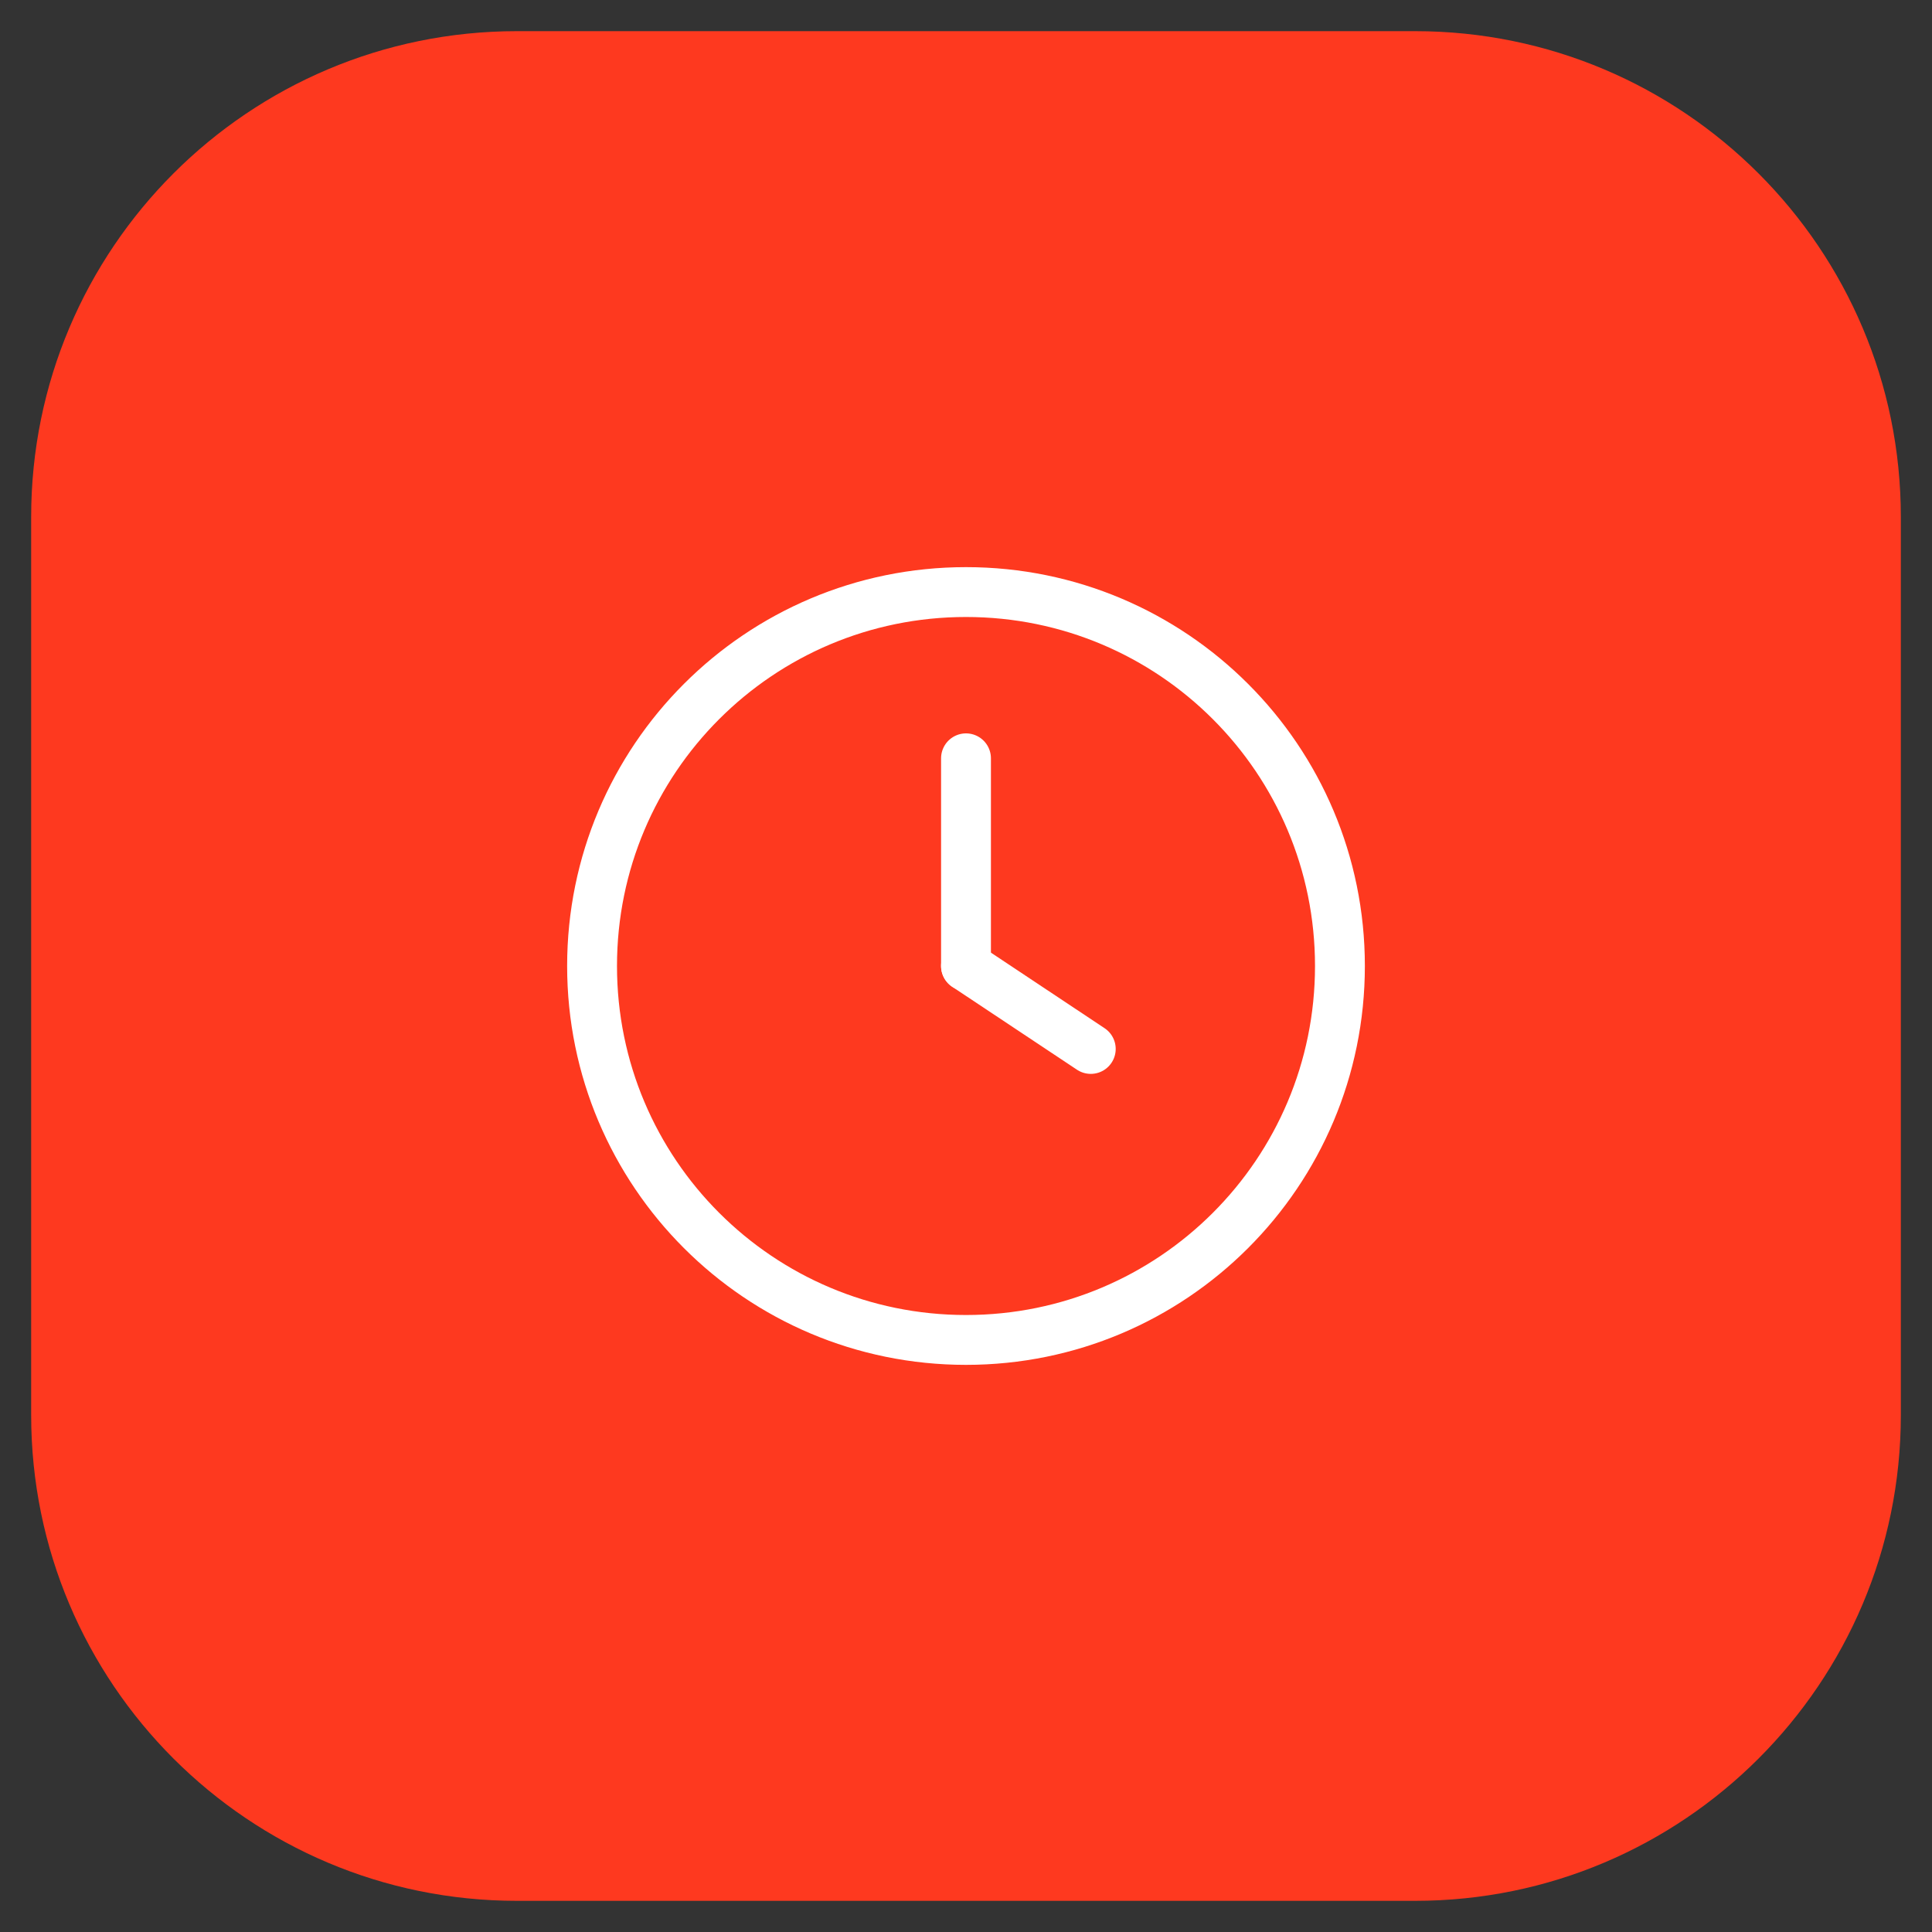
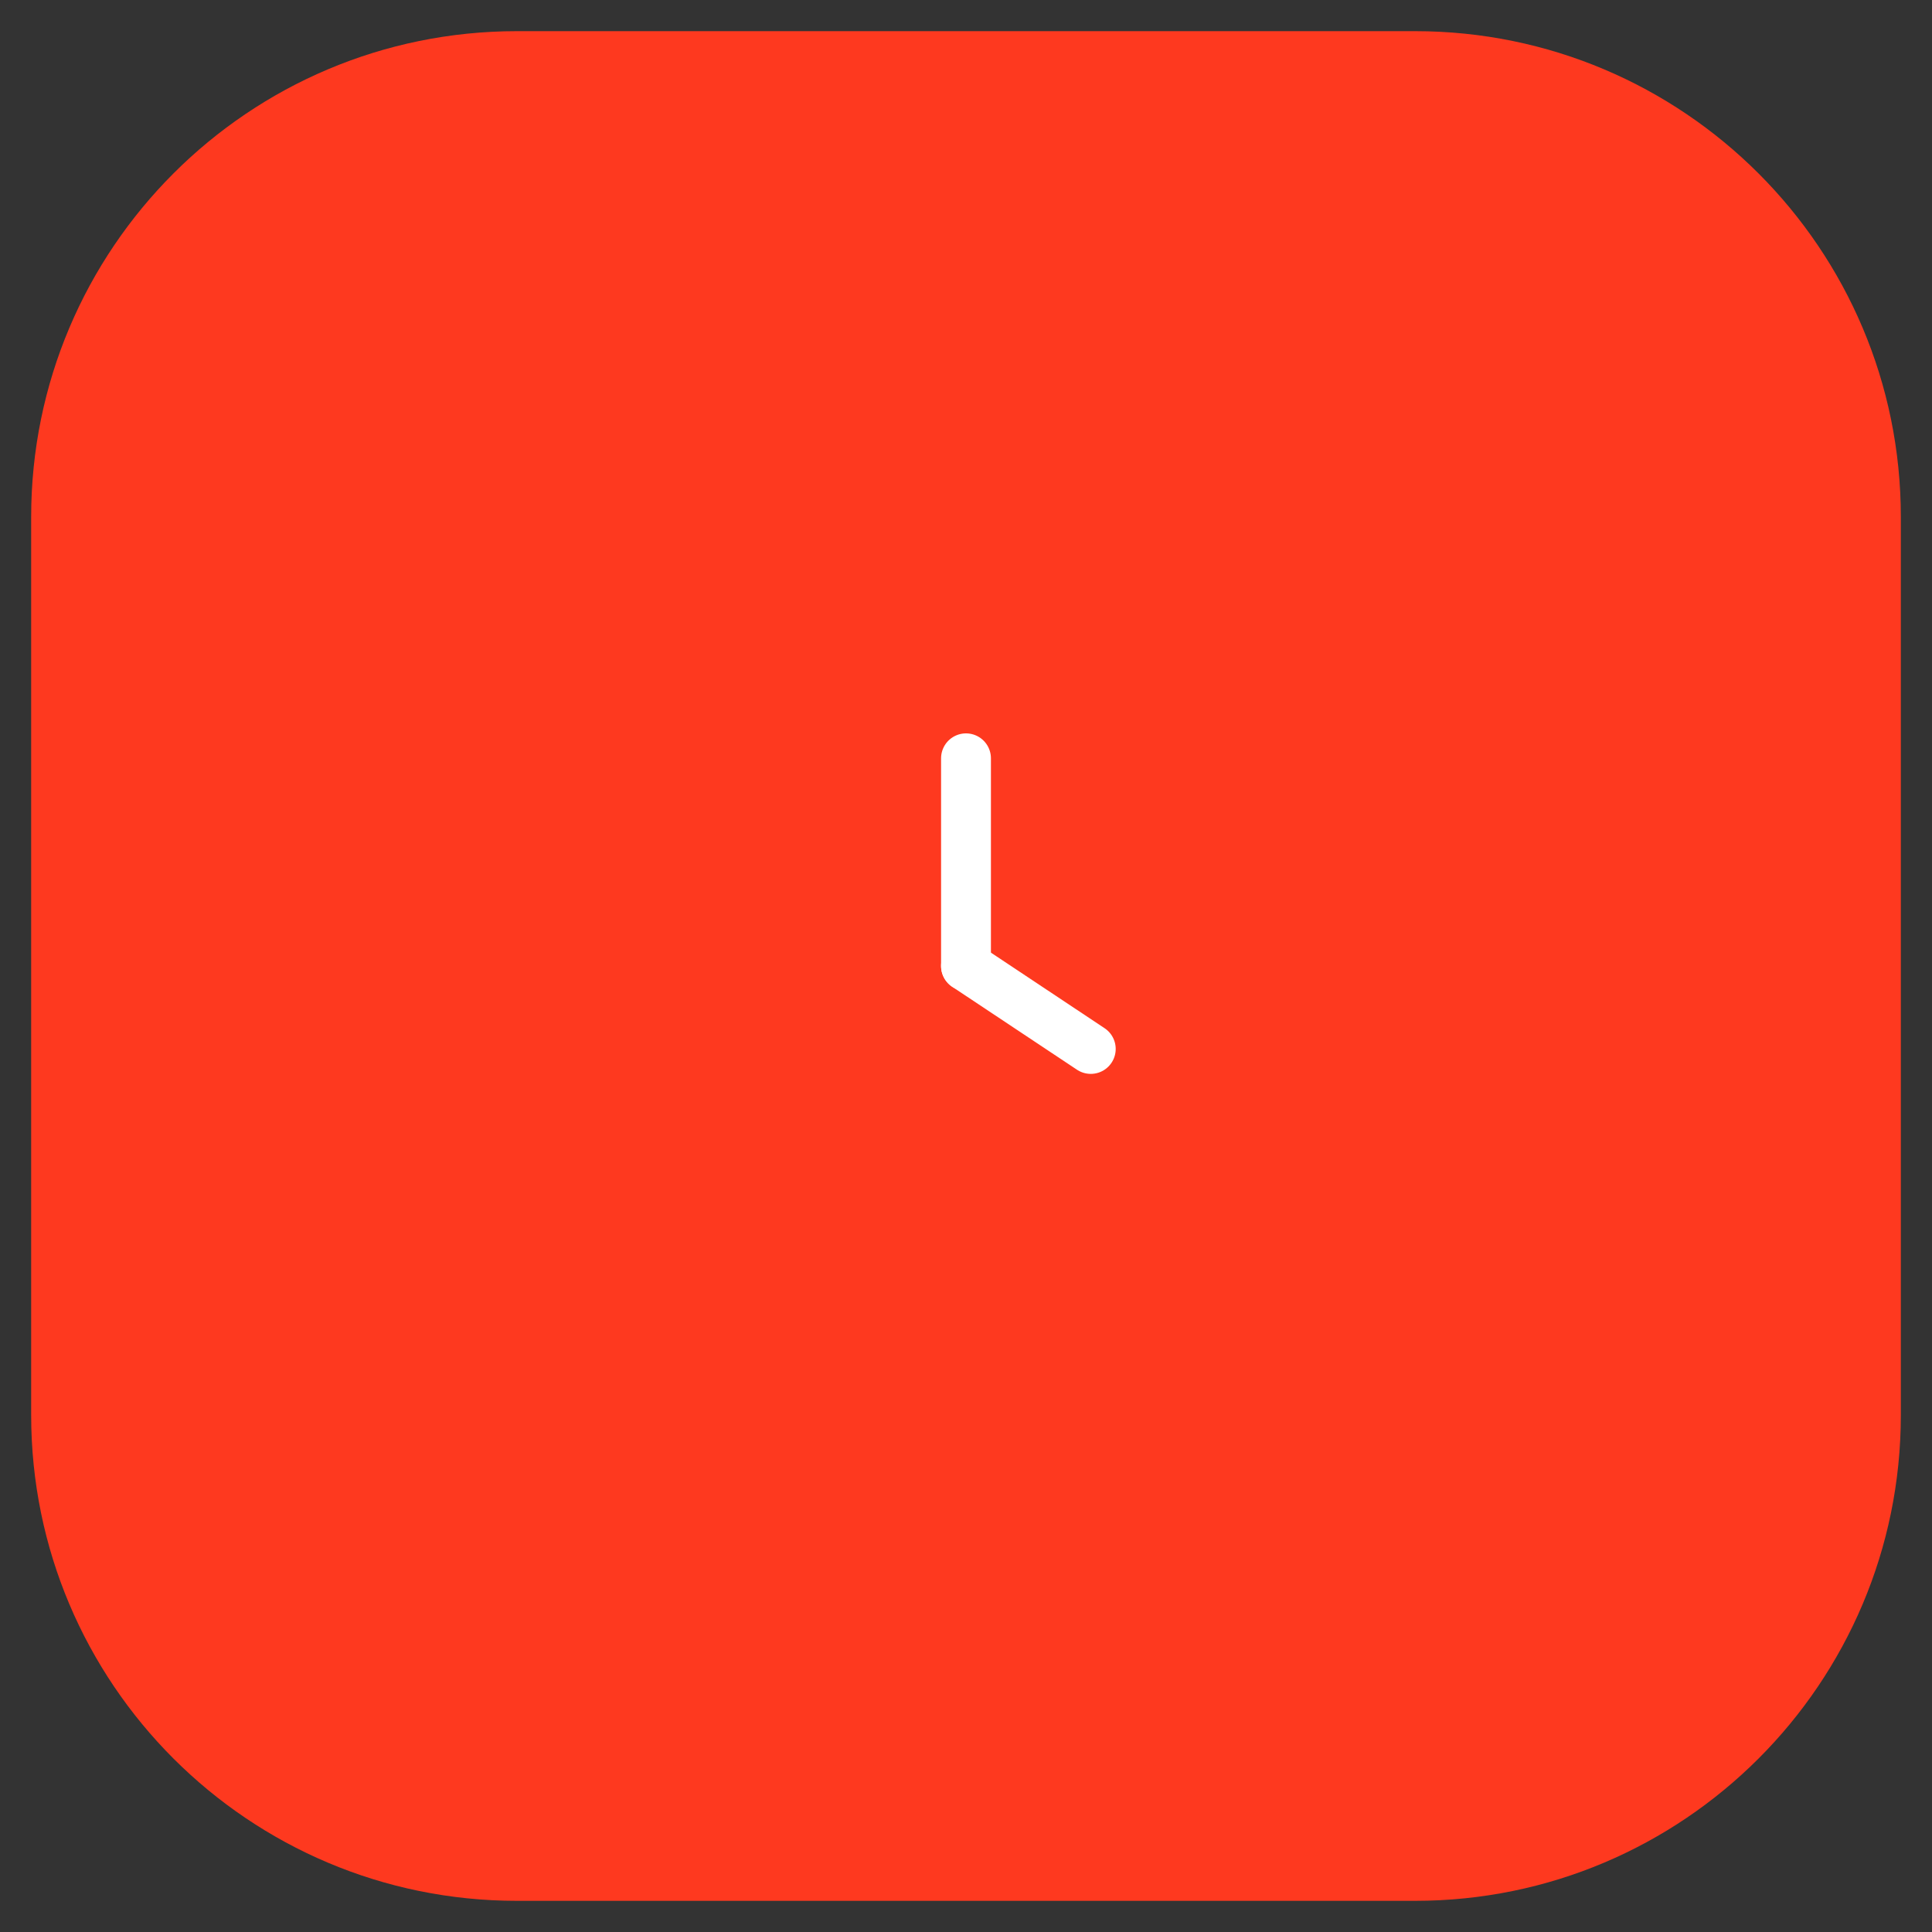
<svg xmlns="http://www.w3.org/2000/svg" width="62" height="62" viewBox="0 0 62 62" fill="none">
  <rect x="0" y="0" width="62" height="62" fill="#333333" stroke="none" />
  <path d="M45.41 1H16.59C7.98 1 1 7.98 1 16.59V45.41C1 54.02 7.98 61 16.59 61H45.41C54.02 61 61 54.02 61 45.41V16.59C61 7.98 54.02 1 45.41 1Z" fill="#FE391F" />
-   <path d="M19 31C19 37.632 24.368 43 31 43C37.632 43 43 37.632 43 31C43 24.368 37.632 19 31 19C24.368 19 19 24.368 19 31Z" stroke="white" stroke-width="1.6" stroke-linecap="round" stroke-linejoin="round" />
  <path d="M31 31L35.004 33.662" stroke="white" stroke-width="1.6" stroke-linecap="round" stroke-linejoin="round" />
  <path d="M31 24.335V31" stroke="white" stroke-width="1.6" stroke-linecap="round" stroke-linejoin="round" />
</svg>